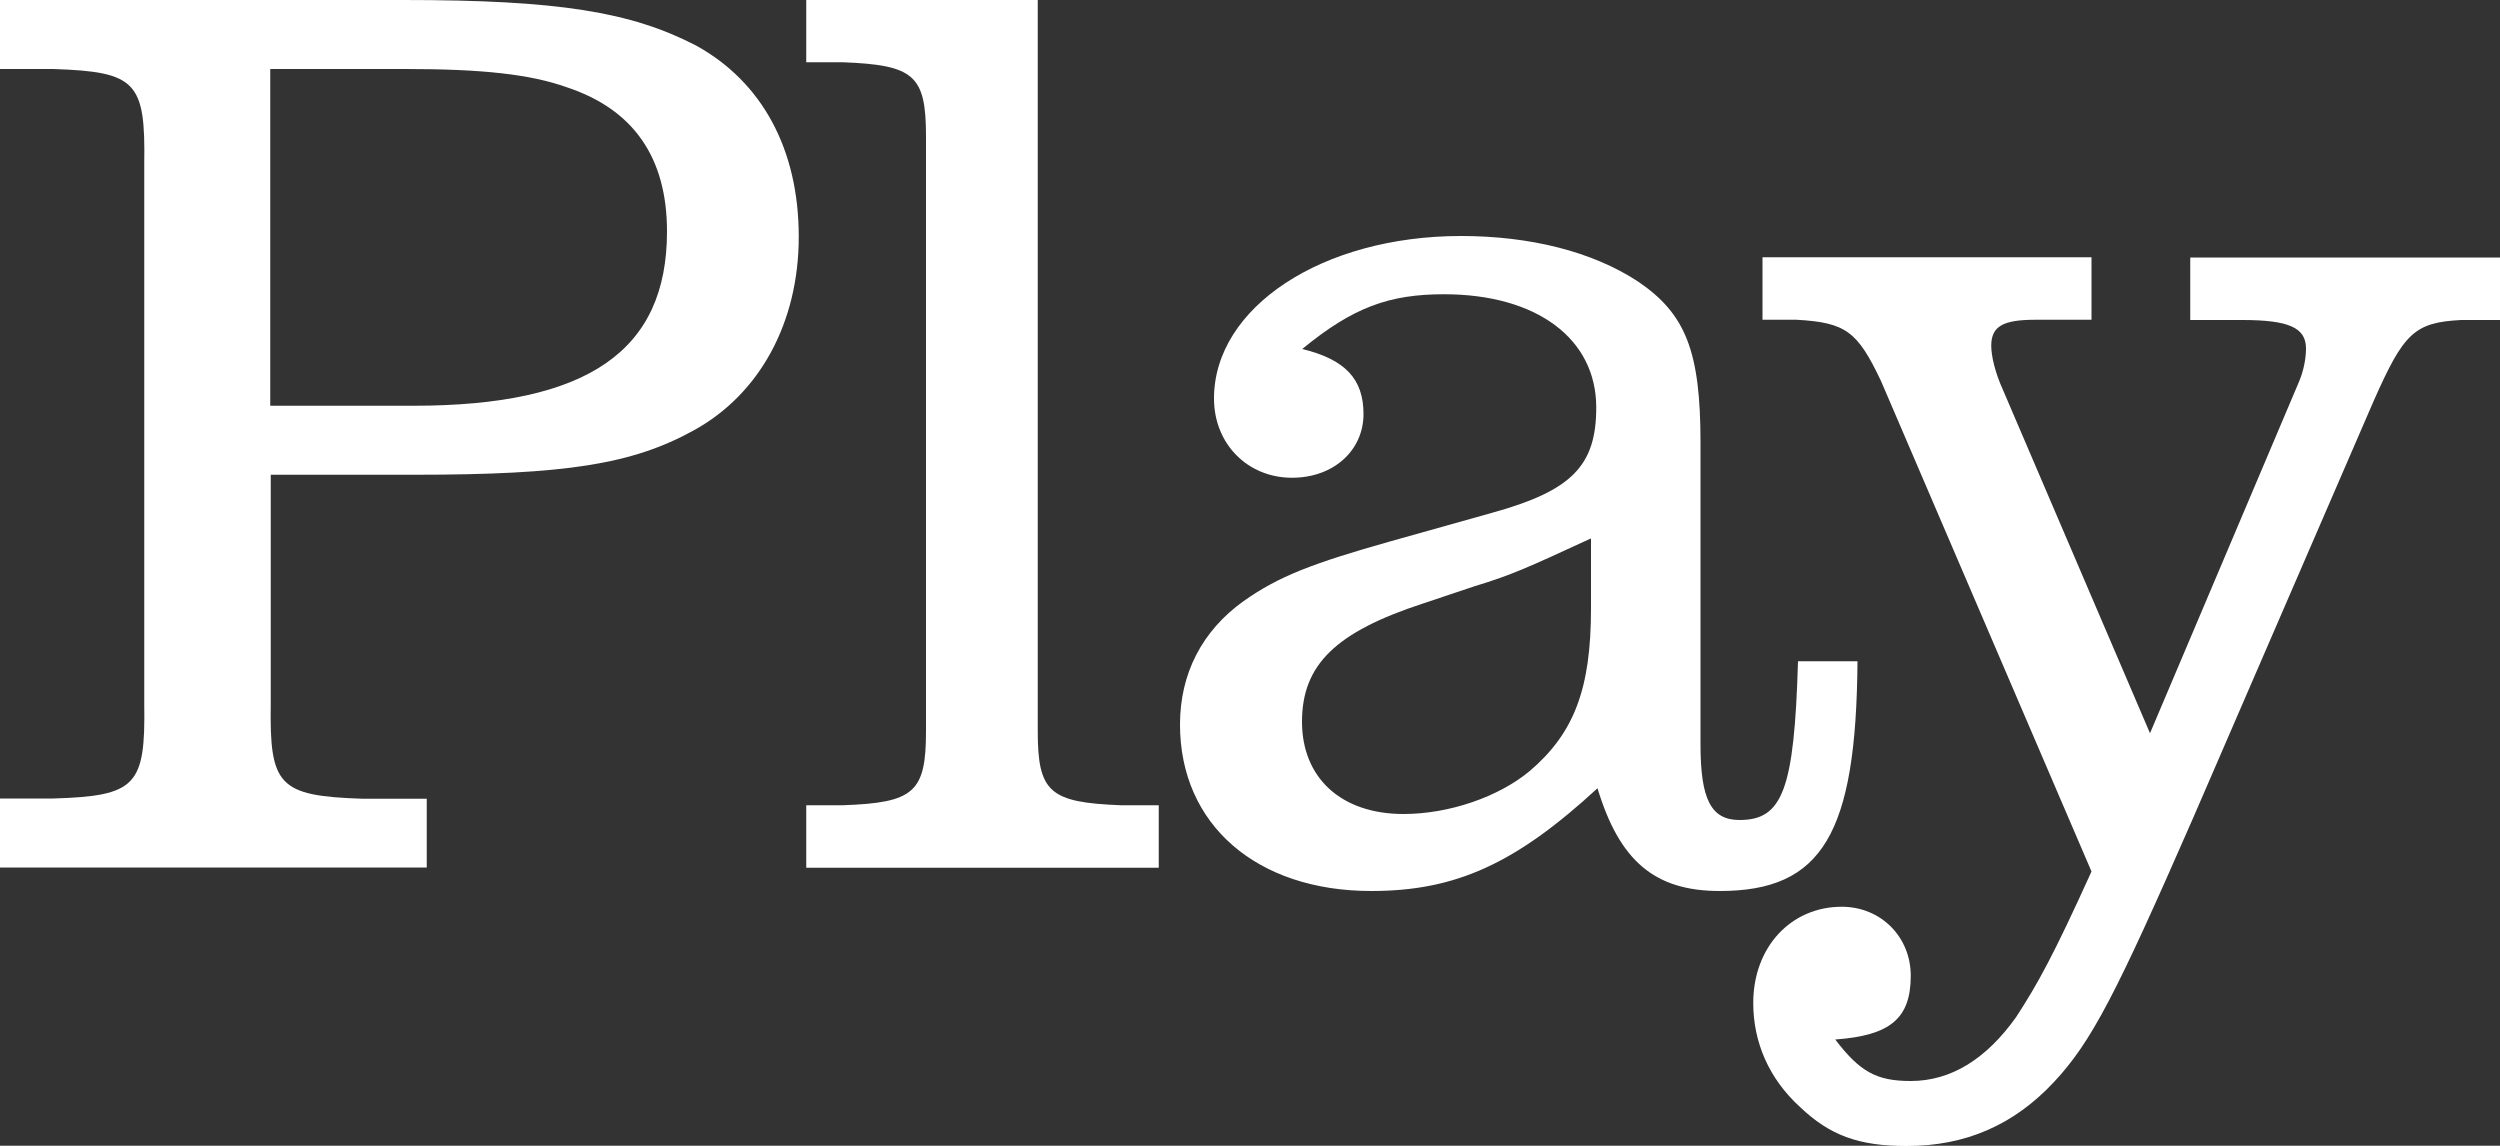
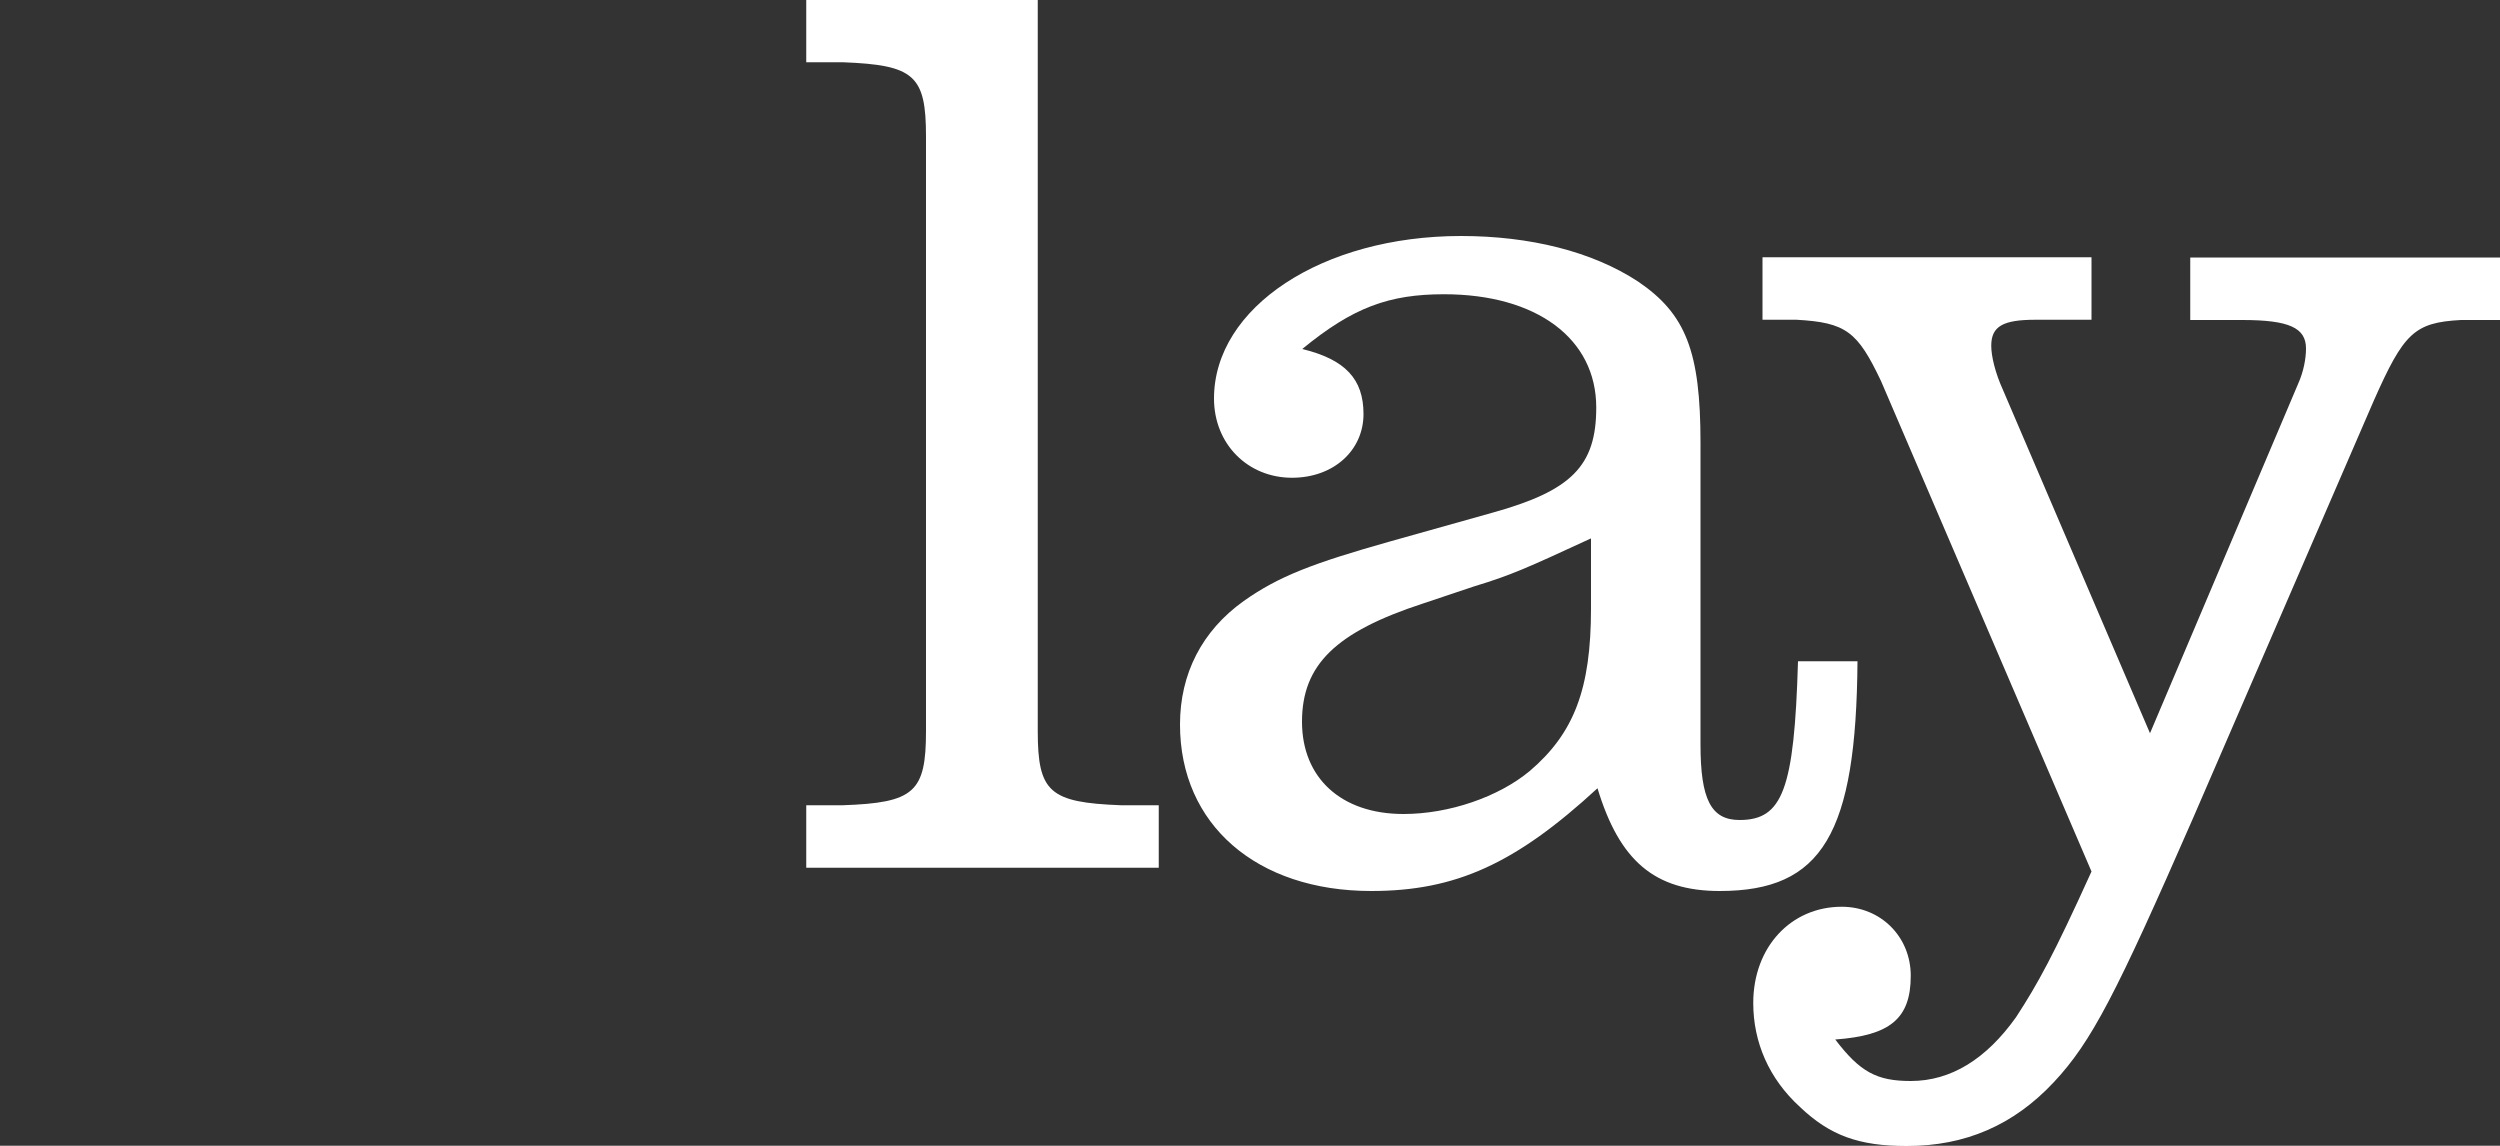
<svg xmlns="http://www.w3.org/2000/svg" version="1.1" id="Layer_1" x="0px" y="0px" viewBox="0 0 1000 458.3" style="enable-background:new 0 0 1000 458.3;" xml:space="preserve">
  <rect x="0" y="0" width="1000" height="458.3" fill="#333333" stroke="none" />
  <style type="text/css">
	.st0{fill:#FFFFFF;}
</style>
-   <path class="st0" d="M170.6,347H0v-27.6h21.3c33.3-1,36.9-5.2,36.4-38V65.6c0.5-32.8-3.1-36.9-36.4-38H0V0h161.3  c61.9,0,91,4.7,117.1,18.2c26.5,14.6,41.1,41.6,41.1,76.5c0,34.3-15.6,63-42.1,77.5c-24.5,13.5-51,17.7-111.9,17.7h-57.2v91.6  c-0.5,32.8,3.1,36.9,36.9,38h25.5V347z M165.4,162.3c69.7,0,101.4-21.9,101.4-69.7c0-29.7-13.5-48.9-40.1-57.7  c-14.6-5.2-33.8-7.3-64.5-7.3h-54.1v134.7H165.4z" />
  <path class="st0" d="M415.1,292.4c0,24.5,4.7,28.6,33.3,29.7h15.1v25h-141v-25h14.6c28.6-1,33.3-5.2,33.3-29.7V54.6  c0-24.5-4.7-28.6-33.3-29.7h-14.6V0h92.6V292.4z" />
  <path class="st0" d="M743,264.3c-0.5,69.2-14,92.1-55.1,92.1c-26,0-40.1-12-48.9-41.1c-32.8,30.2-56.7,41.1-90.5,41.1  c-45.8,0-76.5-26.5-76.5-66.6c0-20.3,8.8-37.5,25.5-49.4c14-9.9,27.6-15.1,58.8-23.9l40.6-11.4c31.7-8.8,41.6-18.7,41.6-42.1  c0-27.6-23.9-45.3-60.9-45.3c-21.9,0-36.4,5.2-56.7,21.9c17.2,4.2,24.5,12,24.5,26c0,14.6-12,25.5-28.6,25.5  c-17.7,0-31.2-13.5-31.2-31.7c0-36.4,43.2-65,98.8-65c27.6,0,52.5,6.2,70.8,18.2c19.2,13,25,28.1,25,64.5v120.7  c0,21.9,4.2,30.2,15.6,30.2c17.2,0,21.9-12,23.4-63.5H743z M636.3,215.4c-26,12-31.7,14.6-46.8,19.2l-20.3,6.8  c-34.9,11.4-48.4,24.5-48.4,47.3c0,22.4,15.6,36.9,40.6,36.9c18.2,0,38-6.8,50.5-17.2c17.7-15.1,24.5-32.8,24.5-65V215.4z" />
  <path class="st0" d="M752.4,152.4c-9.4-19.8-14-23.4-33.8-24.5H705v-25h131.6v25h-22.4c-13,0-17.7,2.6-17.7,10.4  c0,4.2,1.6,10.9,4.7,17.7l58.8,137.3l59.3-139.9c2.1-4.7,3.1-9.9,3.1-14c0-8.3-6.8-11.4-25.5-11.4h-20.8v-25H1000v25h-15.6  c-18.7,1-22.9,5.2-34.9,32.3l-72.3,167c-30.7,70.2-40.6,89.5-55.7,105.6c-16.1,17.2-35.4,25.5-58.8,25.5c-19.2,0-30.7-4.2-42.7-15.6  c-12.5-11.4-18.7-26-18.7-41.6c0-22.4,15.1-38.5,35.4-38.5c15.6,0,27.6,12,27.6,27.6c0,17.2-8.3,23.9-30.2,25.5  c9.9,13,16.6,16.6,30.2,16.6c16.1,0,30.2-8.8,42.1-25.5c8.8-13.5,15.1-25,30.2-58.3L752.4,152.4z" />
</svg>